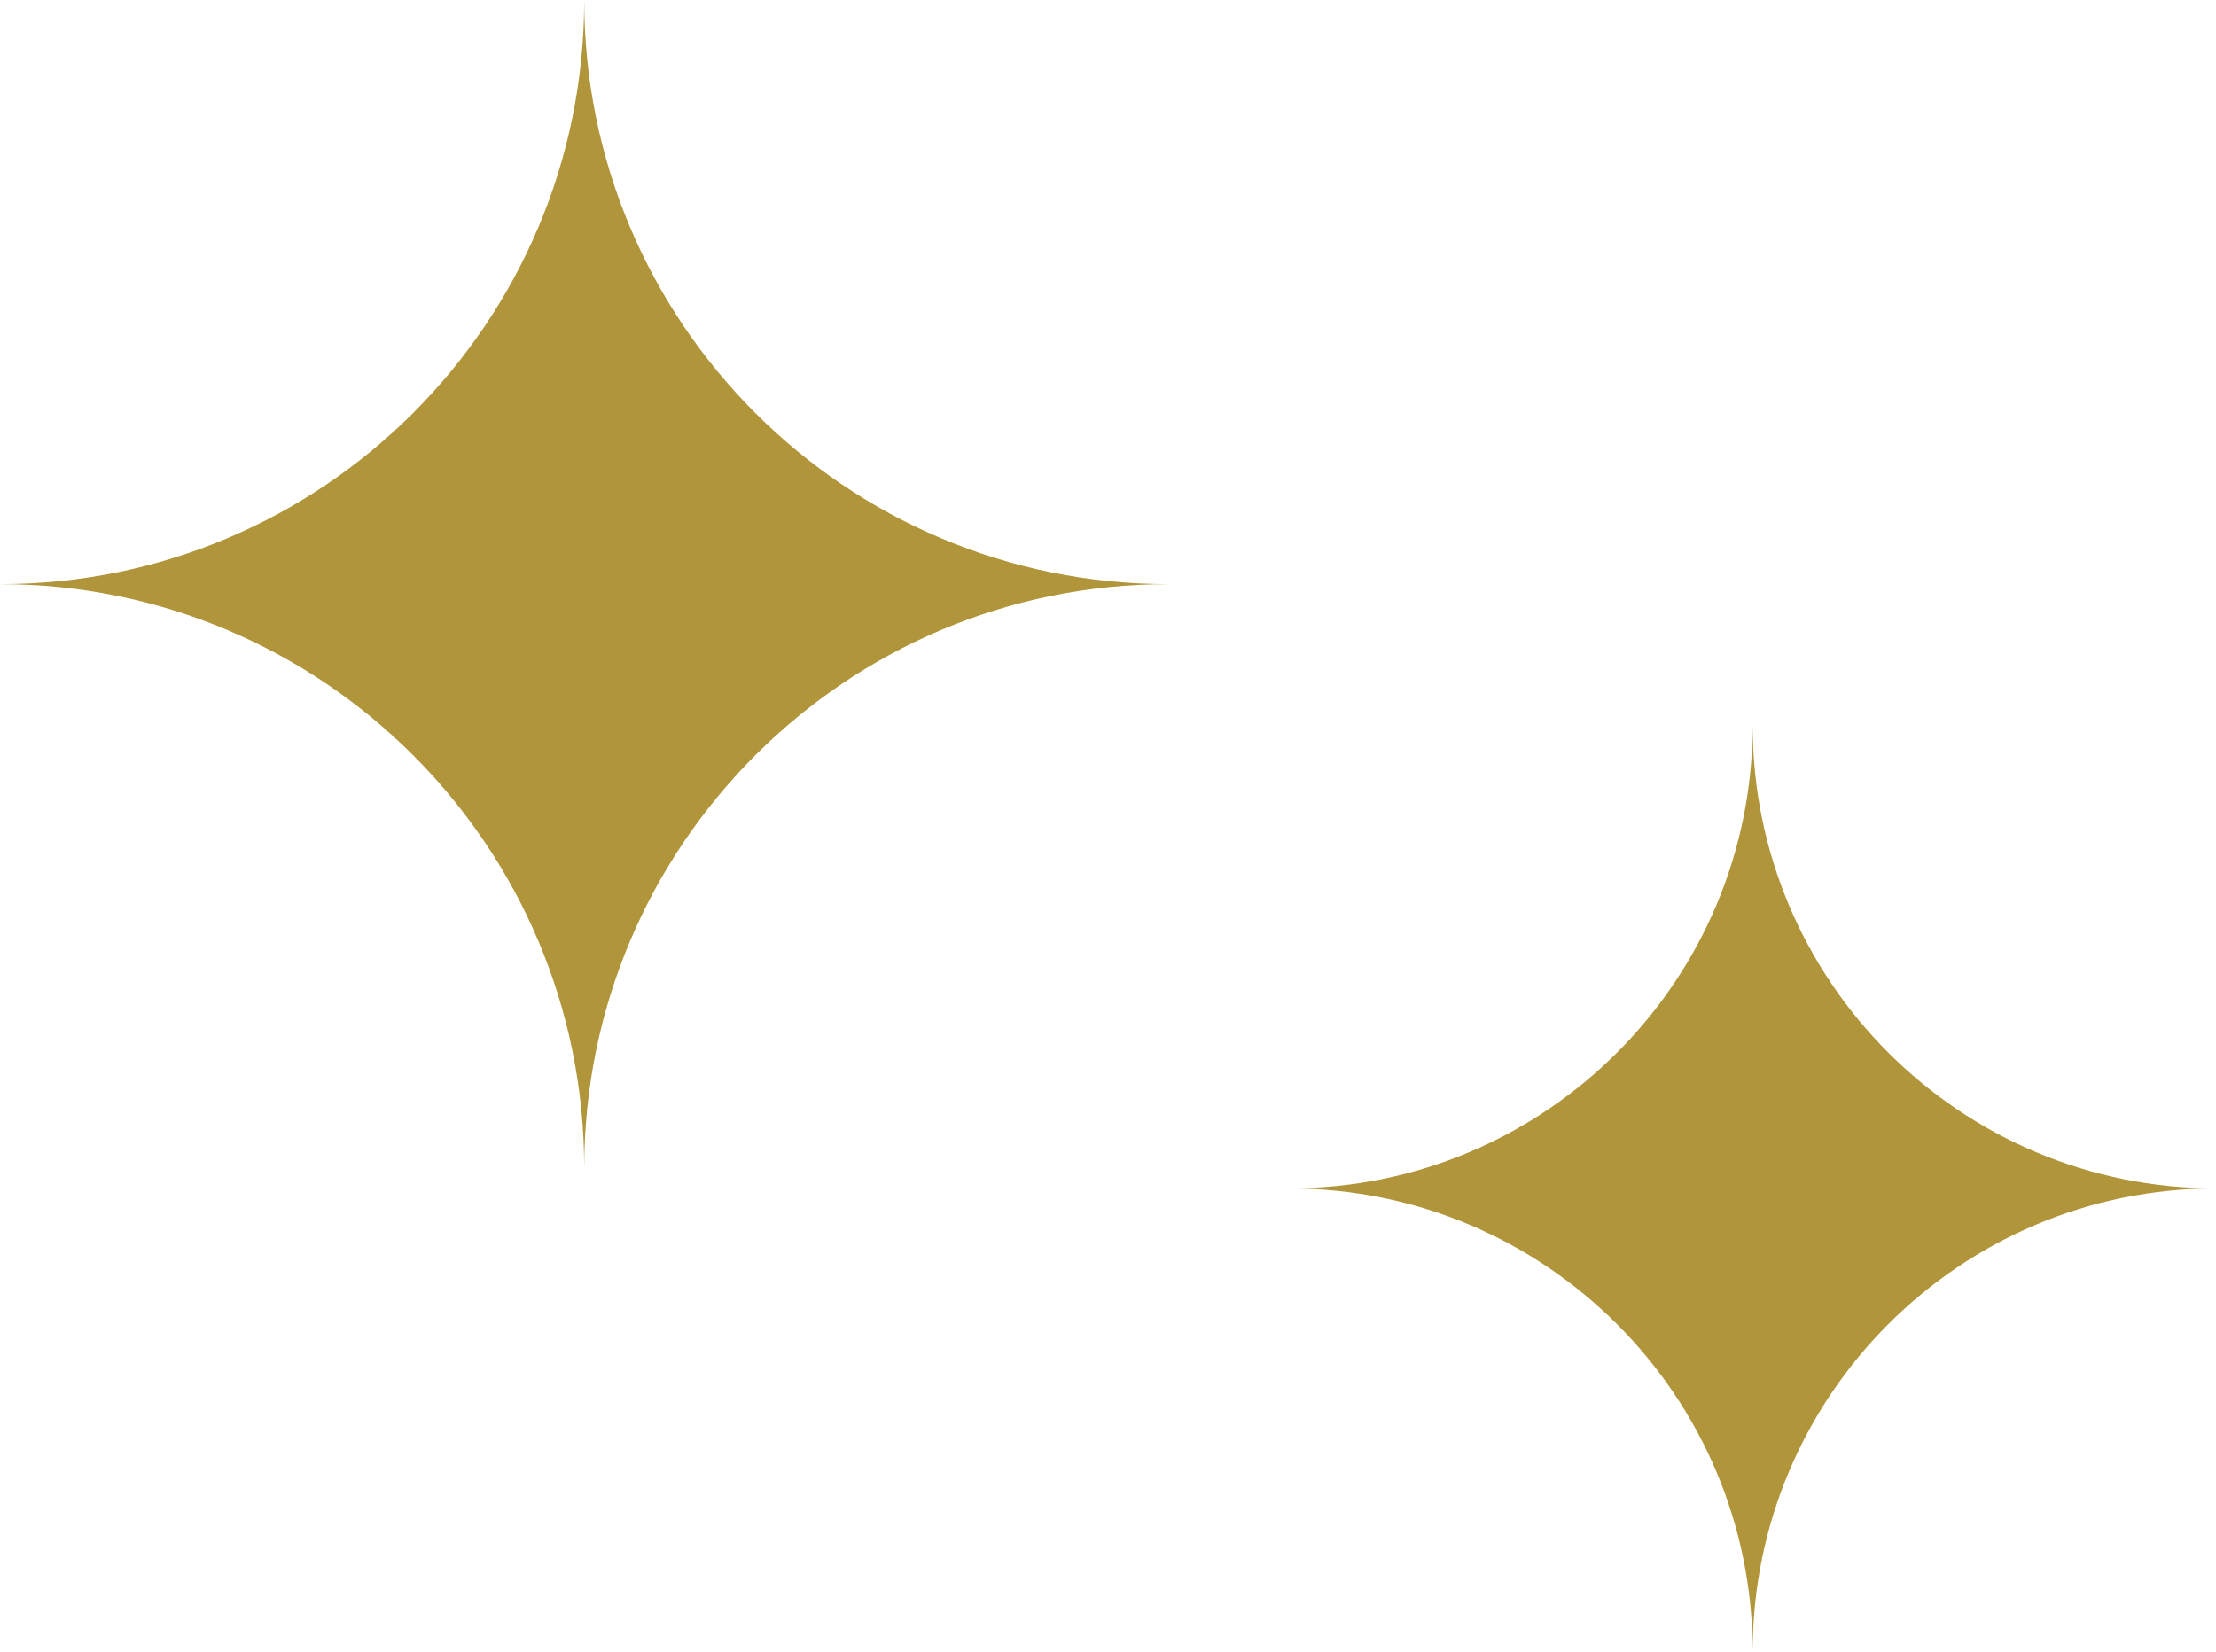
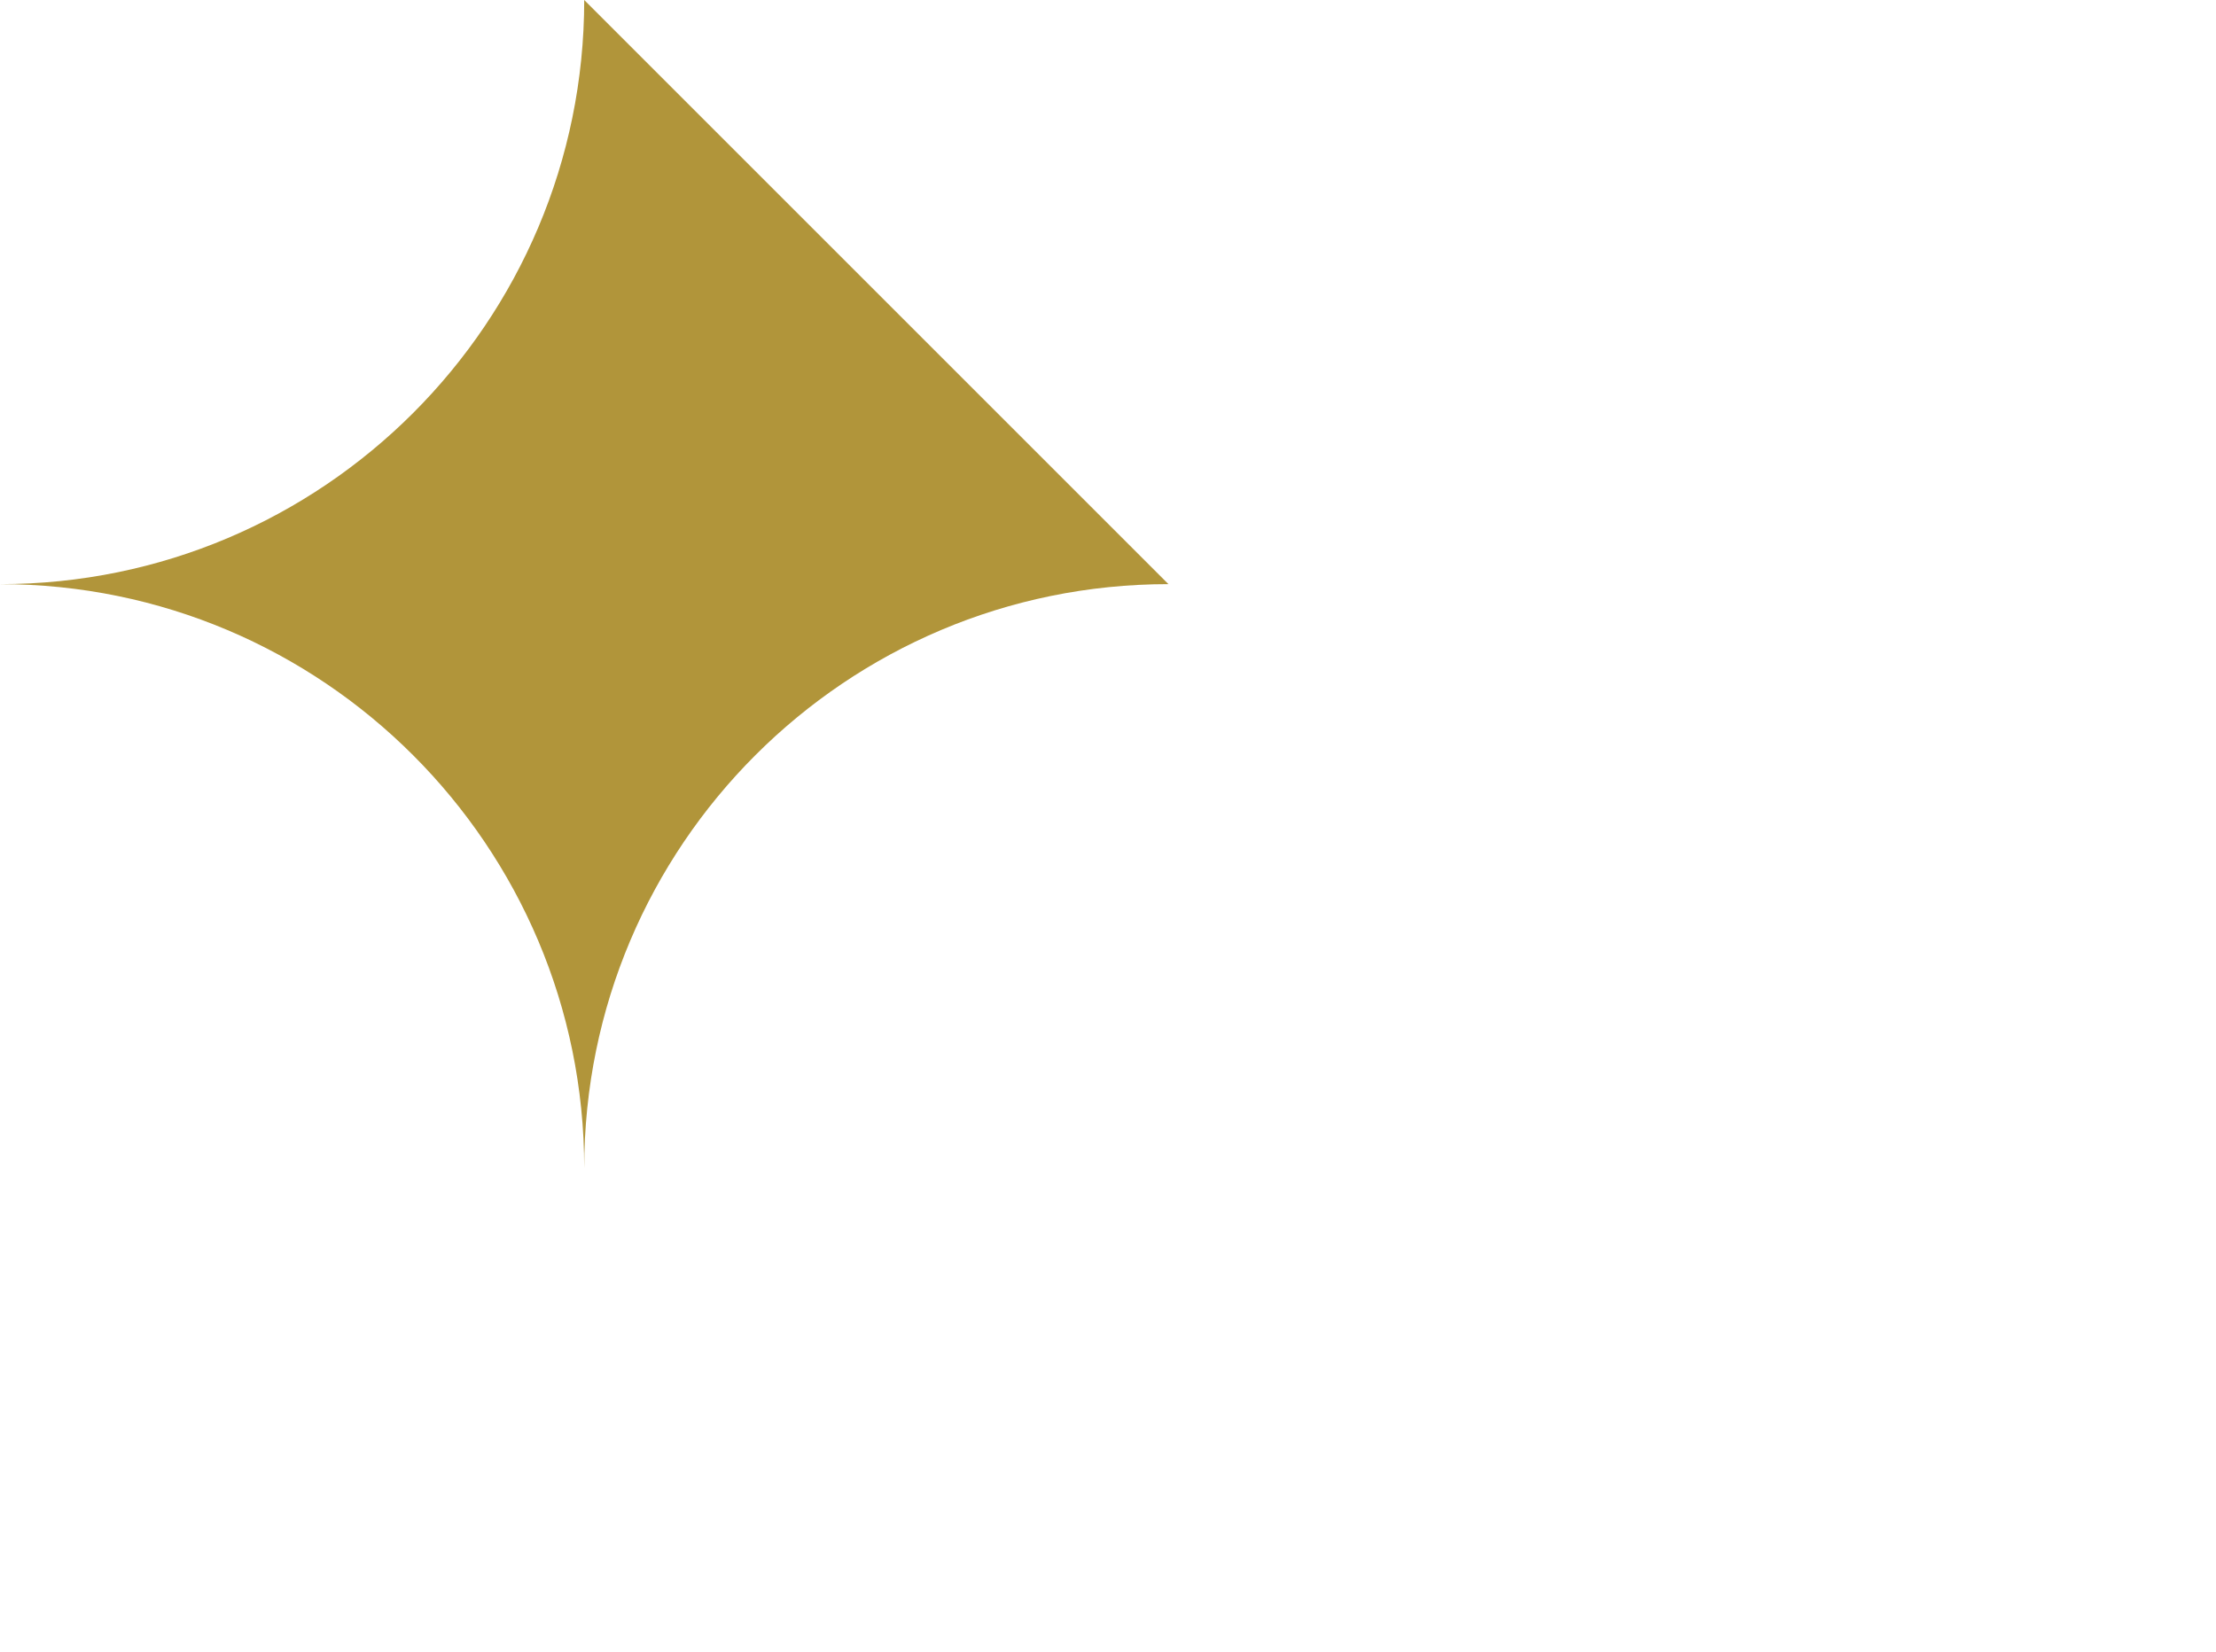
<svg xmlns="http://www.w3.org/2000/svg" width="55" height="41" viewBox="0 0 55 41" fill="none">
-   <path d="M14.5 0C14.5 8.008 8.008 14.5 0 14.5C8.008 14.5 14.5 20.992 14.5 29C14.5 20.992 20.992 14.5 29 14.5C20.992 14.5 14.5 8.008 14.5 0Z" fill="#B1953A" />
-   <path d="M43.5 18C43.5 24.351 38.351 29.5 32 29.5C38.351 29.5 43.5 34.649 43.5 41C43.5 34.649 48.649 29.5 55 29.5C48.649 29.5 43.5 24.351 43.5 18Z" fill="#B1953A" />
+   <path d="M14.5 0C14.5 8.008 8.008 14.5 0 14.5C8.008 14.5 14.5 20.992 14.5 29C14.5 20.992 20.992 14.5 29 14.5Z" fill="#B1953A" />
</svg>